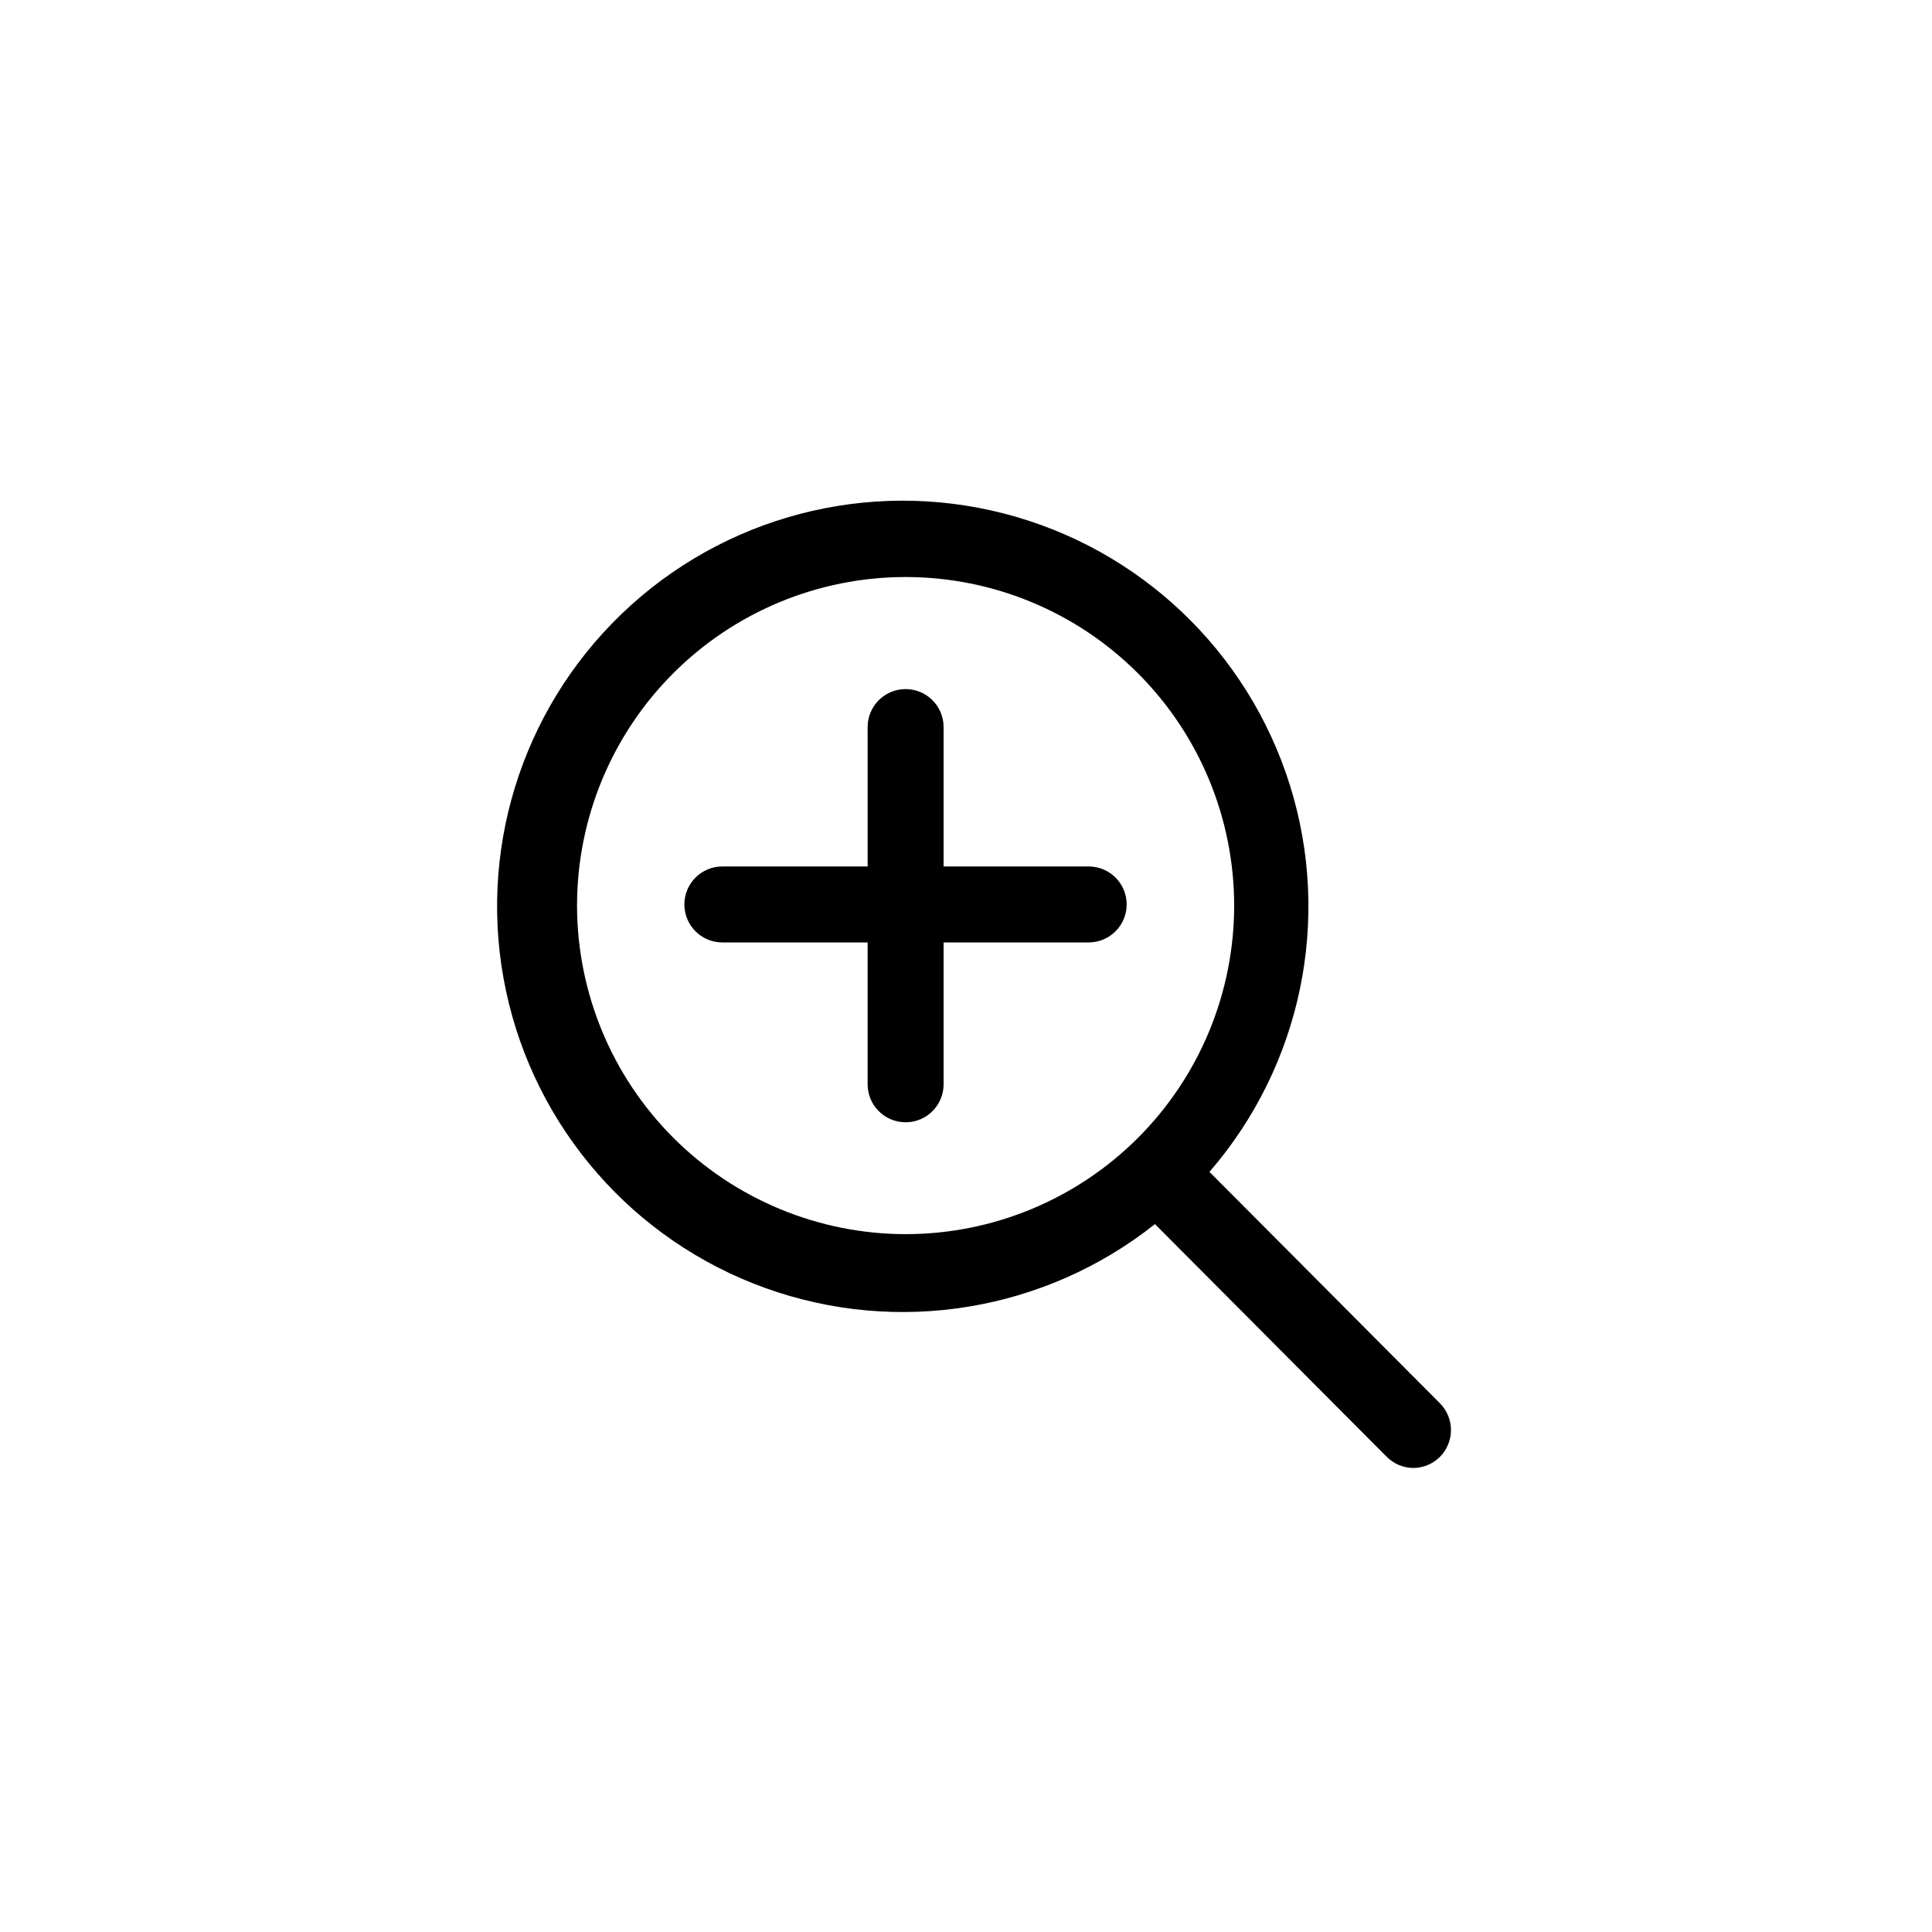
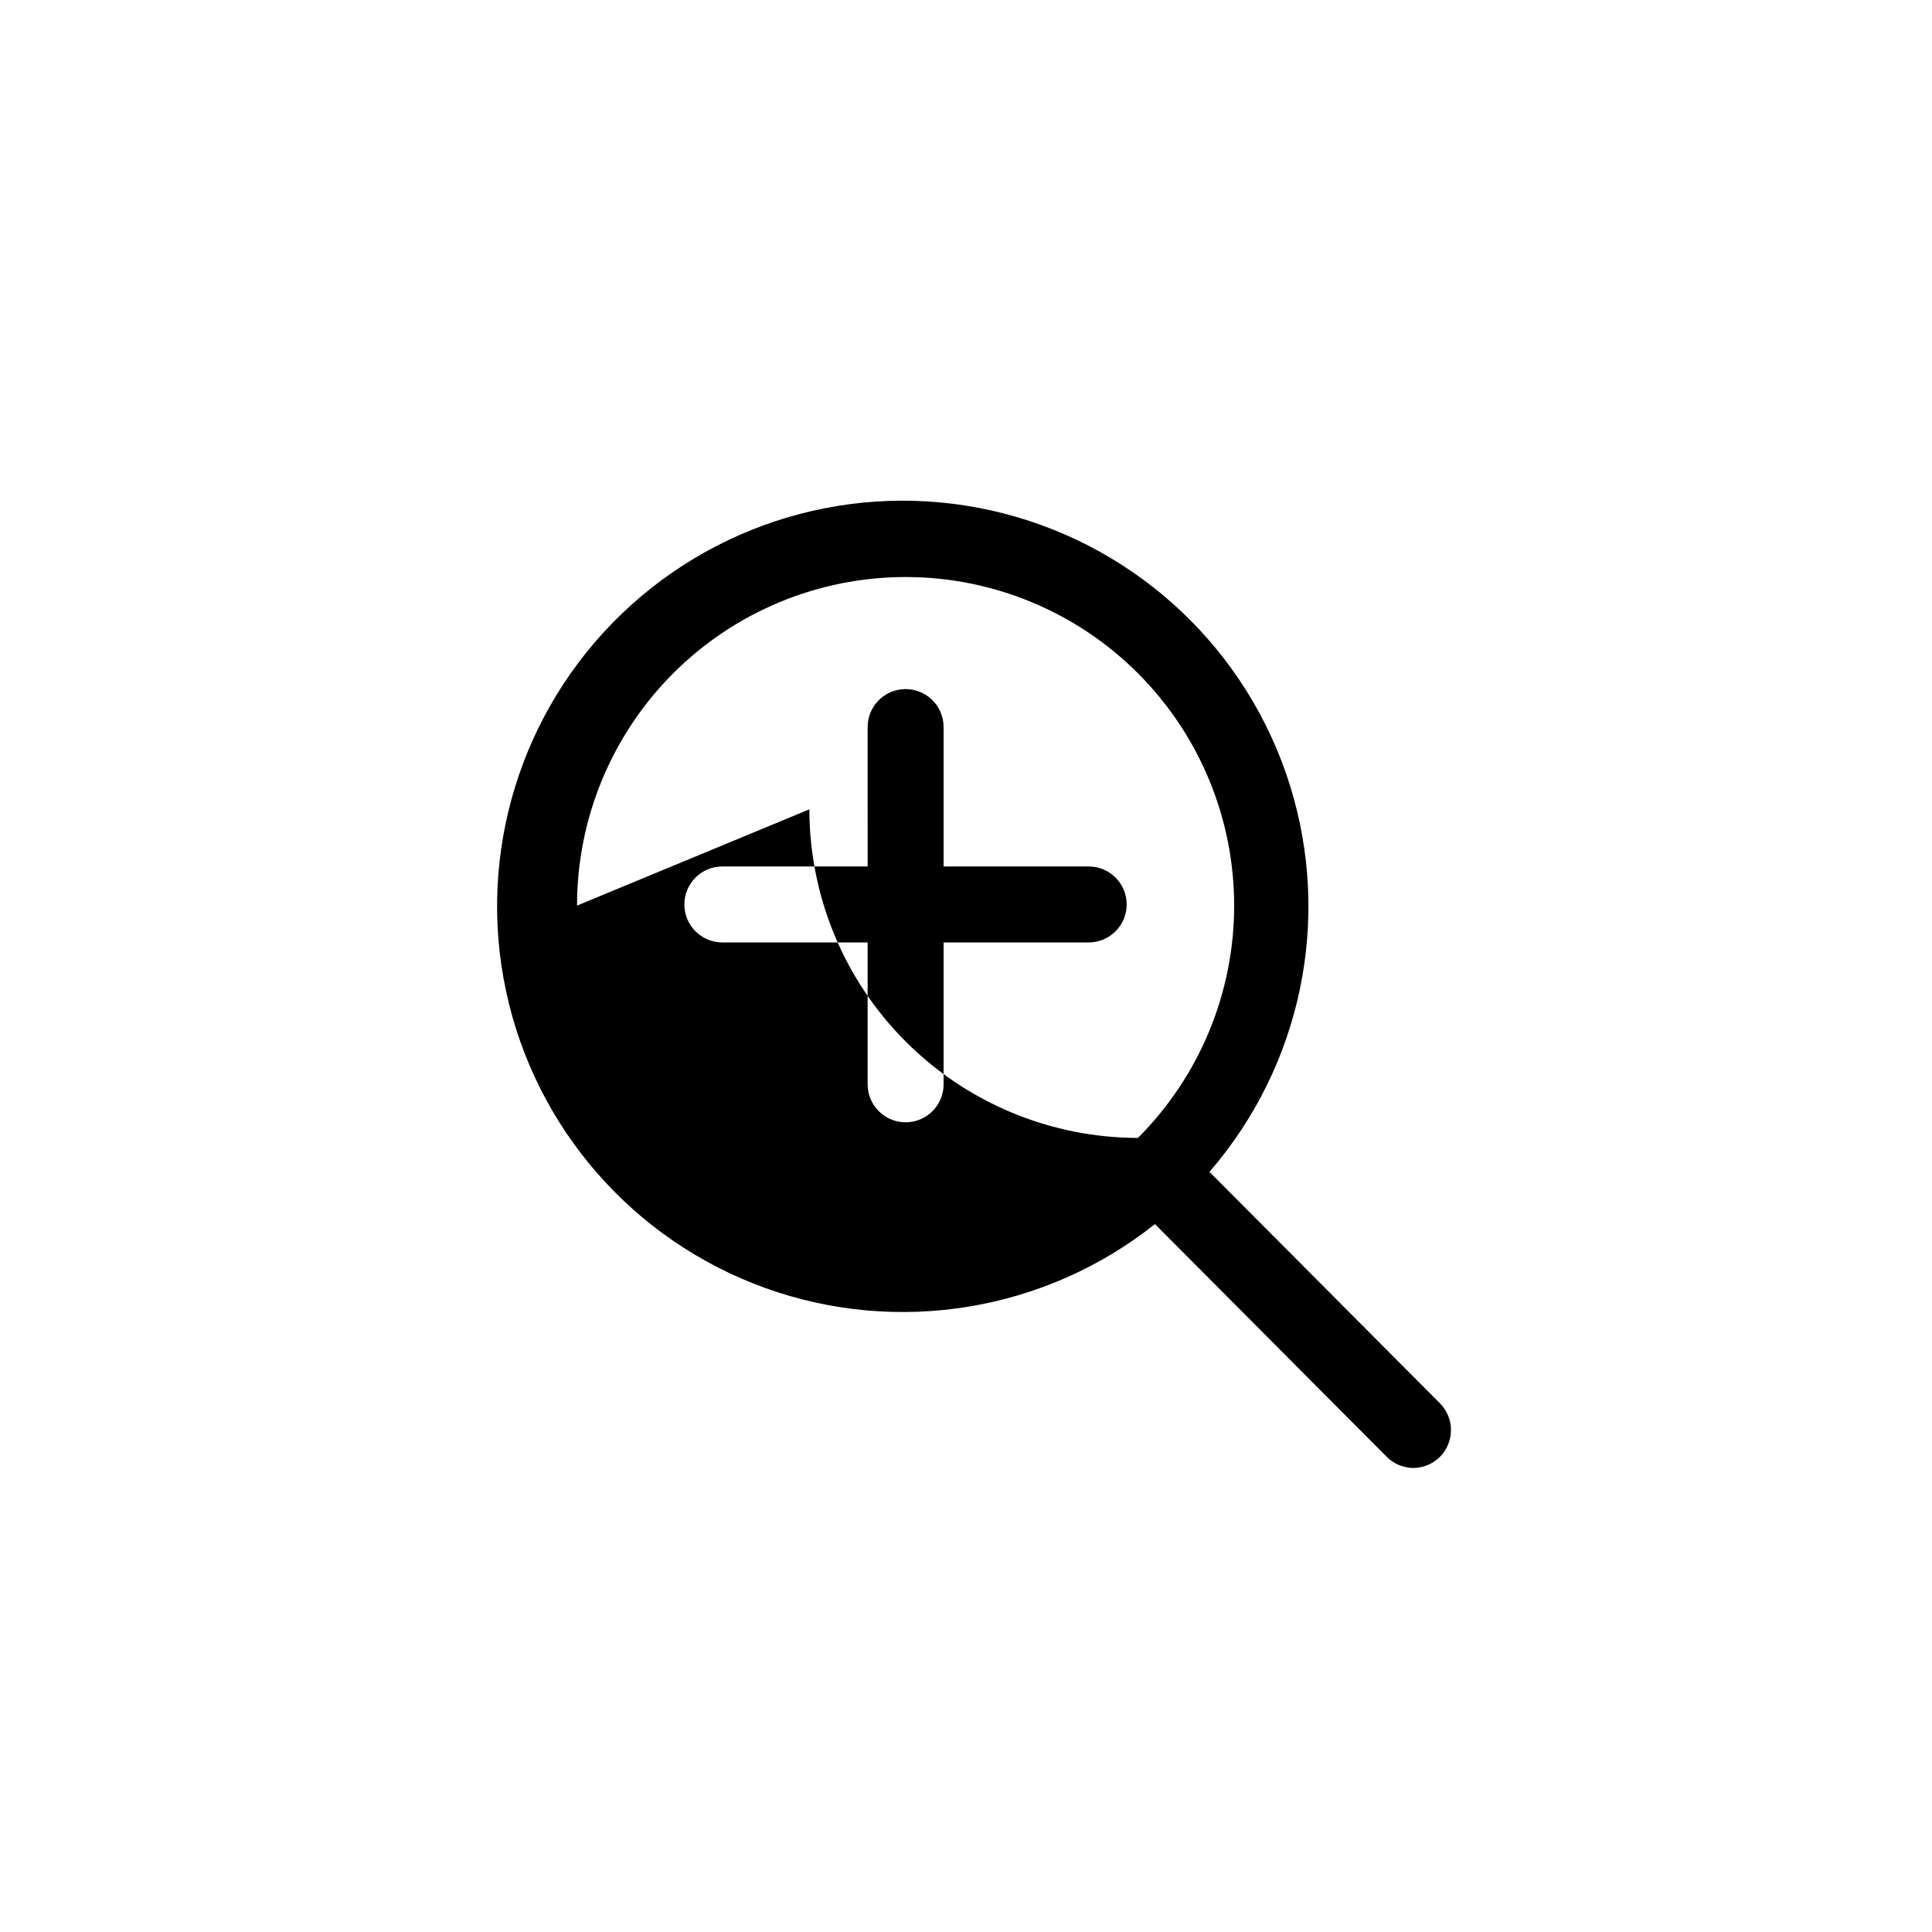
<svg xmlns="http://www.w3.org/2000/svg" fill="#000000" width="800px" height="800px" version="1.1" viewBox="144 144 512 512">
-   <path d="m525.57 515.86-61.051-61.301c24.359-28.141 32.434-66.875 21.344-102.4-11.09-35.527-39.766-62.793-75.809-72.074-36.039-9.285-74.32 0.734-101.19 26.484-26.875 25.75-38.516 63.566-30.781 99.969 7.738 36.406 33.75 66.219 68.773 78.816 35.02 12.598 74.066 6.184 103.22-16.953l61.453 61.703c1.898 1.887 4.473 2.938 7.148 2.922 2.586-0.051 5.055-1.098 6.894-2.922 1.891-1.887 2.953-4.449 2.953-7.121s-1.062-5.234-2.953-7.121zm-228.65-131.87c0-23.09 9.172-45.238 25.504-61.566 16.328-16.332 38.477-25.504 61.566-25.504 23.094 0 45.242 9.172 61.57 25.504 16.328 16.328 25.504 38.477 25.504 61.566 0 23.094-9.176 45.242-25.504 61.57s-38.477 25.504-61.57 25.504c-23.082-0.027-45.215-9.211-61.539-25.535-16.324-16.32-25.504-38.453-25.531-61.539zm145.66-0.301c0 2.668-1.059 5.231-2.949 7.117-1.887 1.887-4.445 2.949-7.117 2.949h-38.453v37.598c0 5.559-4.504 10.066-10.066 10.066-5.559 0-10.066-4.508-10.066-10.066v-37.598h-38.5c-5.562 0-10.066-4.508-10.066-10.066s4.504-10.066 10.066-10.066h38.504l-0.004-36.941c0-5.559 4.508-10.066 10.066-10.066 5.562 0 10.066 4.508 10.066 10.066v36.941h38.453c2.672 0 5.231 1.062 7.117 2.949 1.891 1.887 2.949 4.449 2.949 7.117z" />
+   <path d="m525.57 515.86-61.051-61.301c24.359-28.141 32.434-66.875 21.344-102.4-11.09-35.527-39.766-62.793-75.809-72.074-36.039-9.285-74.32 0.734-101.19 26.484-26.875 25.75-38.516 63.566-30.781 99.969 7.738 36.406 33.75 66.219 68.773 78.816 35.02 12.598 74.066 6.184 103.22-16.953l61.453 61.703c1.898 1.887 4.473 2.938 7.148 2.922 2.586-0.051 5.055-1.098 6.894-2.922 1.891-1.887 2.953-4.449 2.953-7.121s-1.062-5.234-2.953-7.121zm-228.65-131.87c0-23.09 9.172-45.238 25.504-61.566 16.328-16.332 38.477-25.504 61.566-25.504 23.094 0 45.242 9.172 61.57 25.504 16.328 16.328 25.504 38.477 25.504 61.566 0 23.094-9.176 45.242-25.504 61.57c-23.082-0.027-45.215-9.211-61.539-25.535-16.324-16.32-25.504-38.453-25.531-61.539zm145.66-0.301c0 2.668-1.059 5.231-2.949 7.117-1.887 1.887-4.445 2.949-7.117 2.949h-38.453v37.598c0 5.559-4.504 10.066-10.066 10.066-5.559 0-10.066-4.508-10.066-10.066v-37.598h-38.5c-5.562 0-10.066-4.508-10.066-10.066s4.504-10.066 10.066-10.066h38.504l-0.004-36.941c0-5.559 4.508-10.066 10.066-10.066 5.562 0 10.066 4.508 10.066 10.066v36.941h38.453c2.672 0 5.231 1.062 7.117 2.949 1.891 1.887 2.949 4.449 2.949 7.117z" />
</svg>